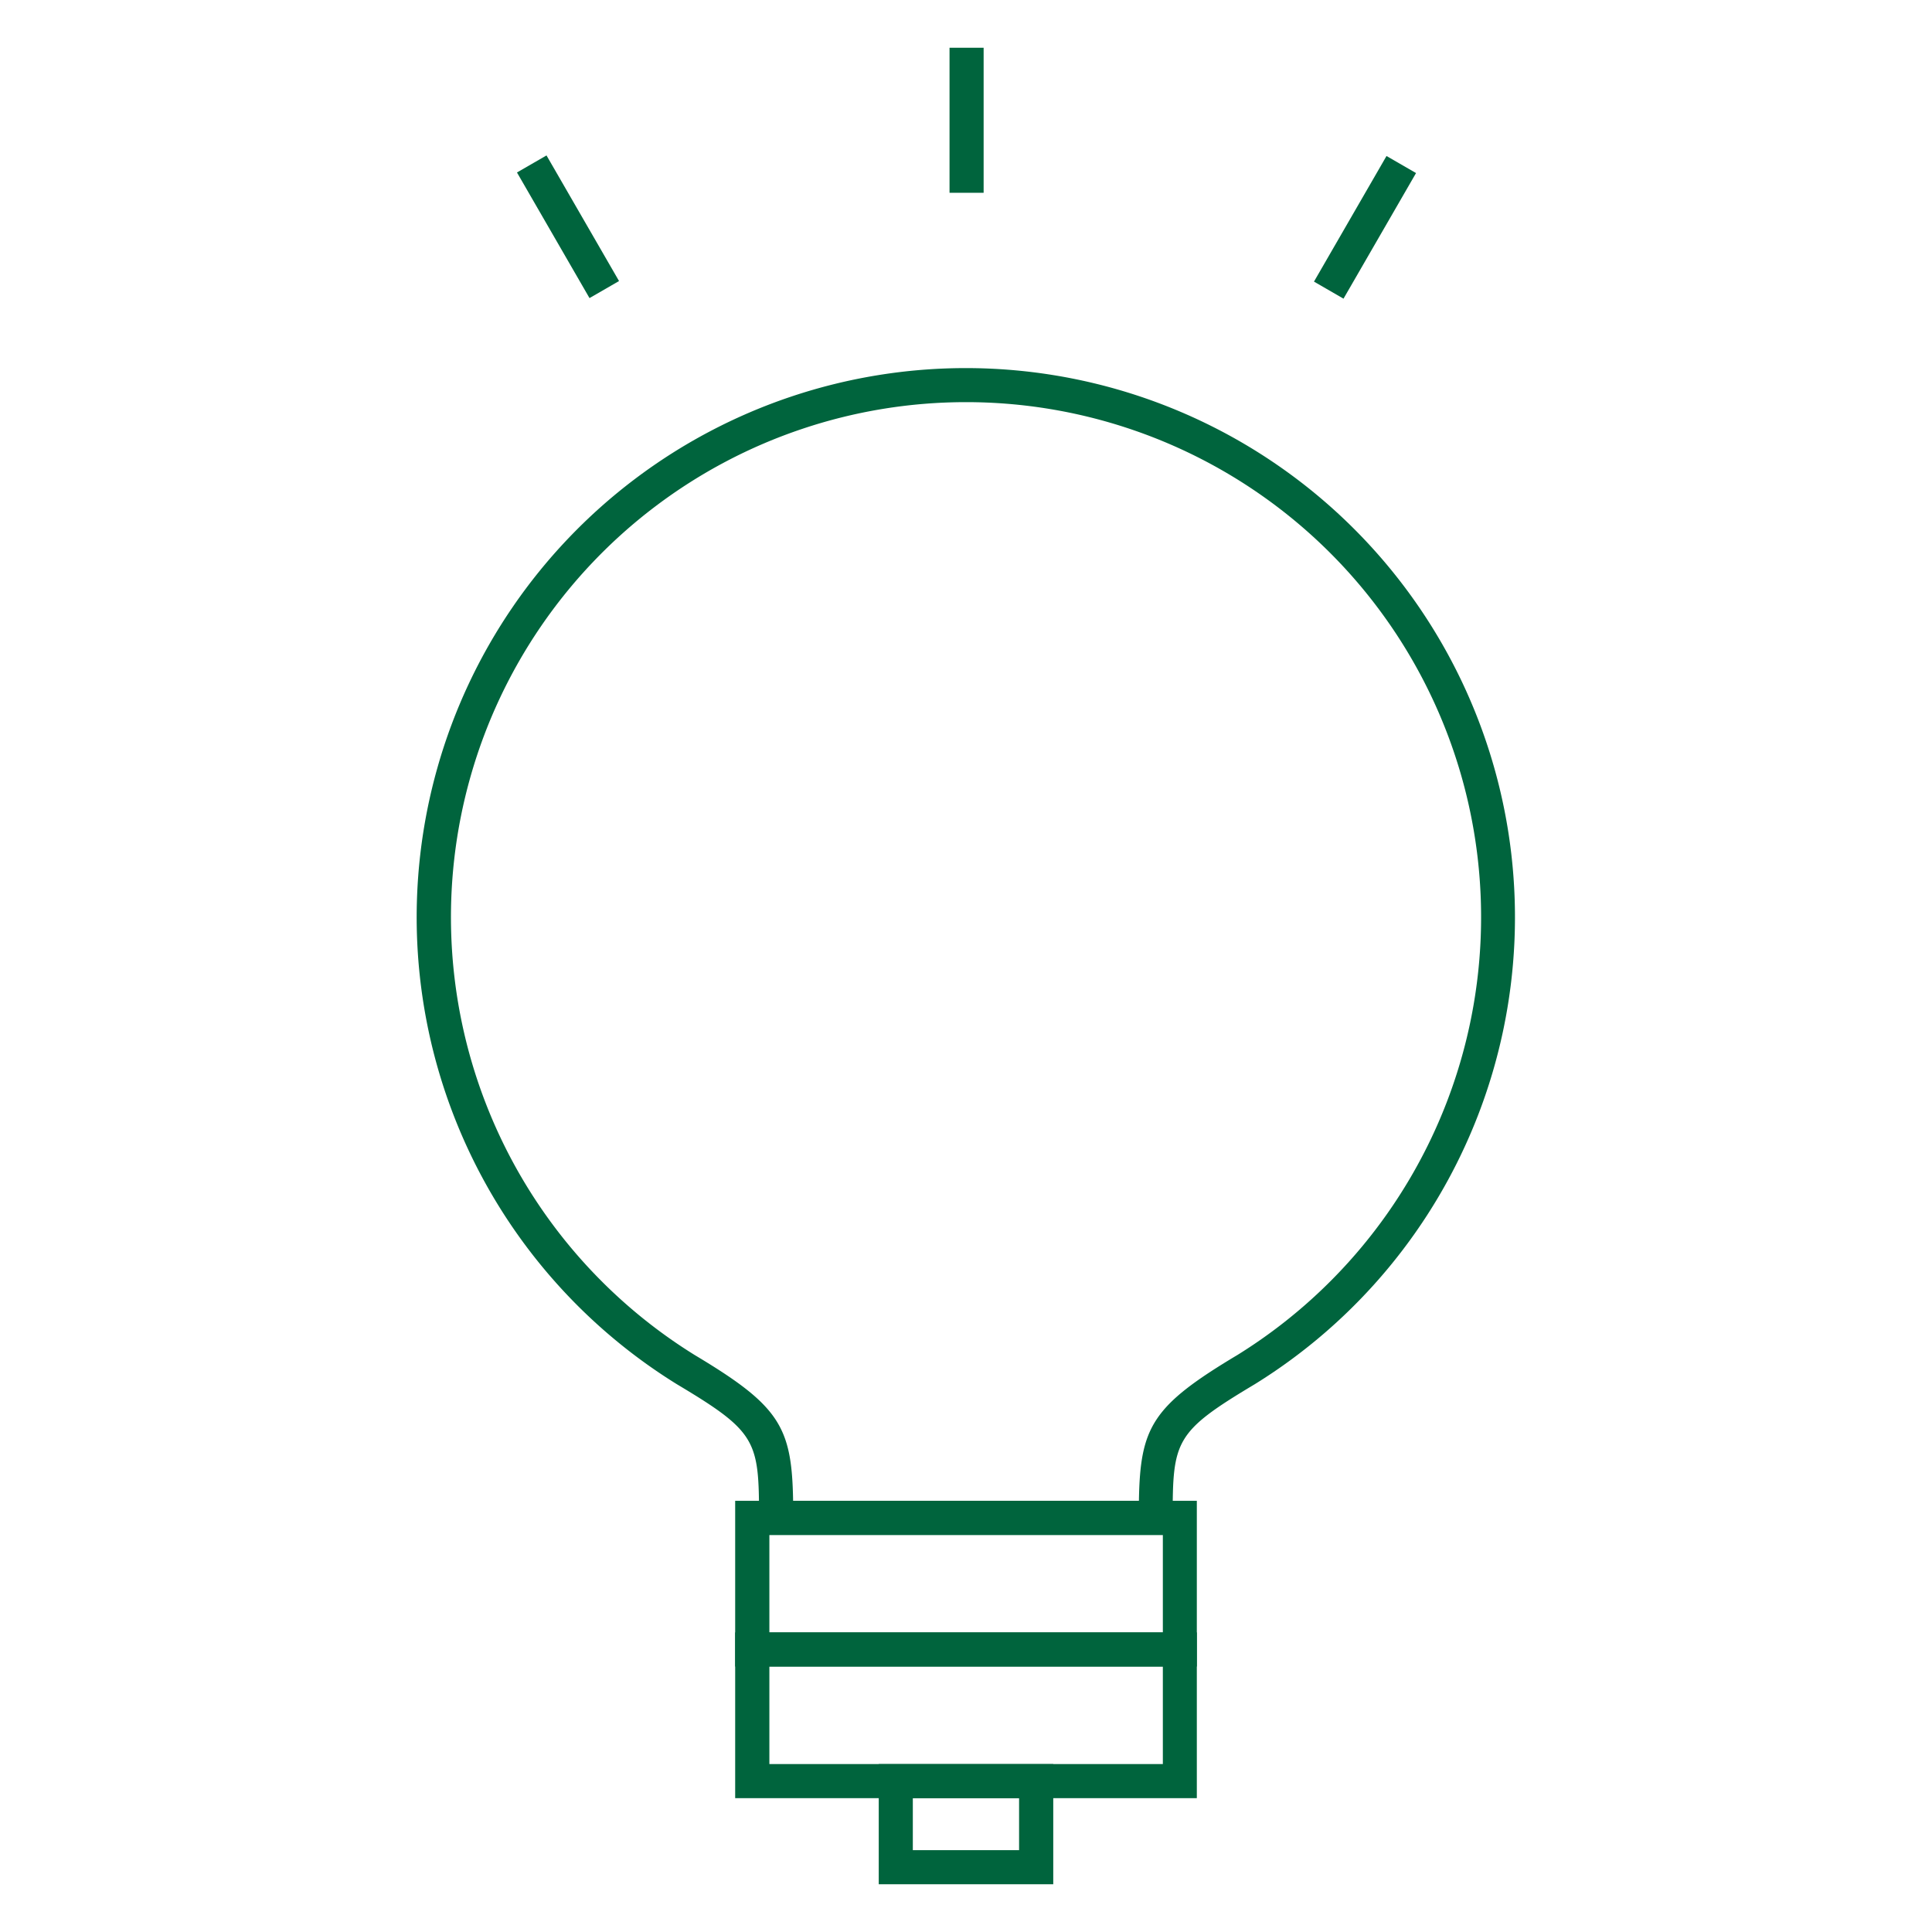
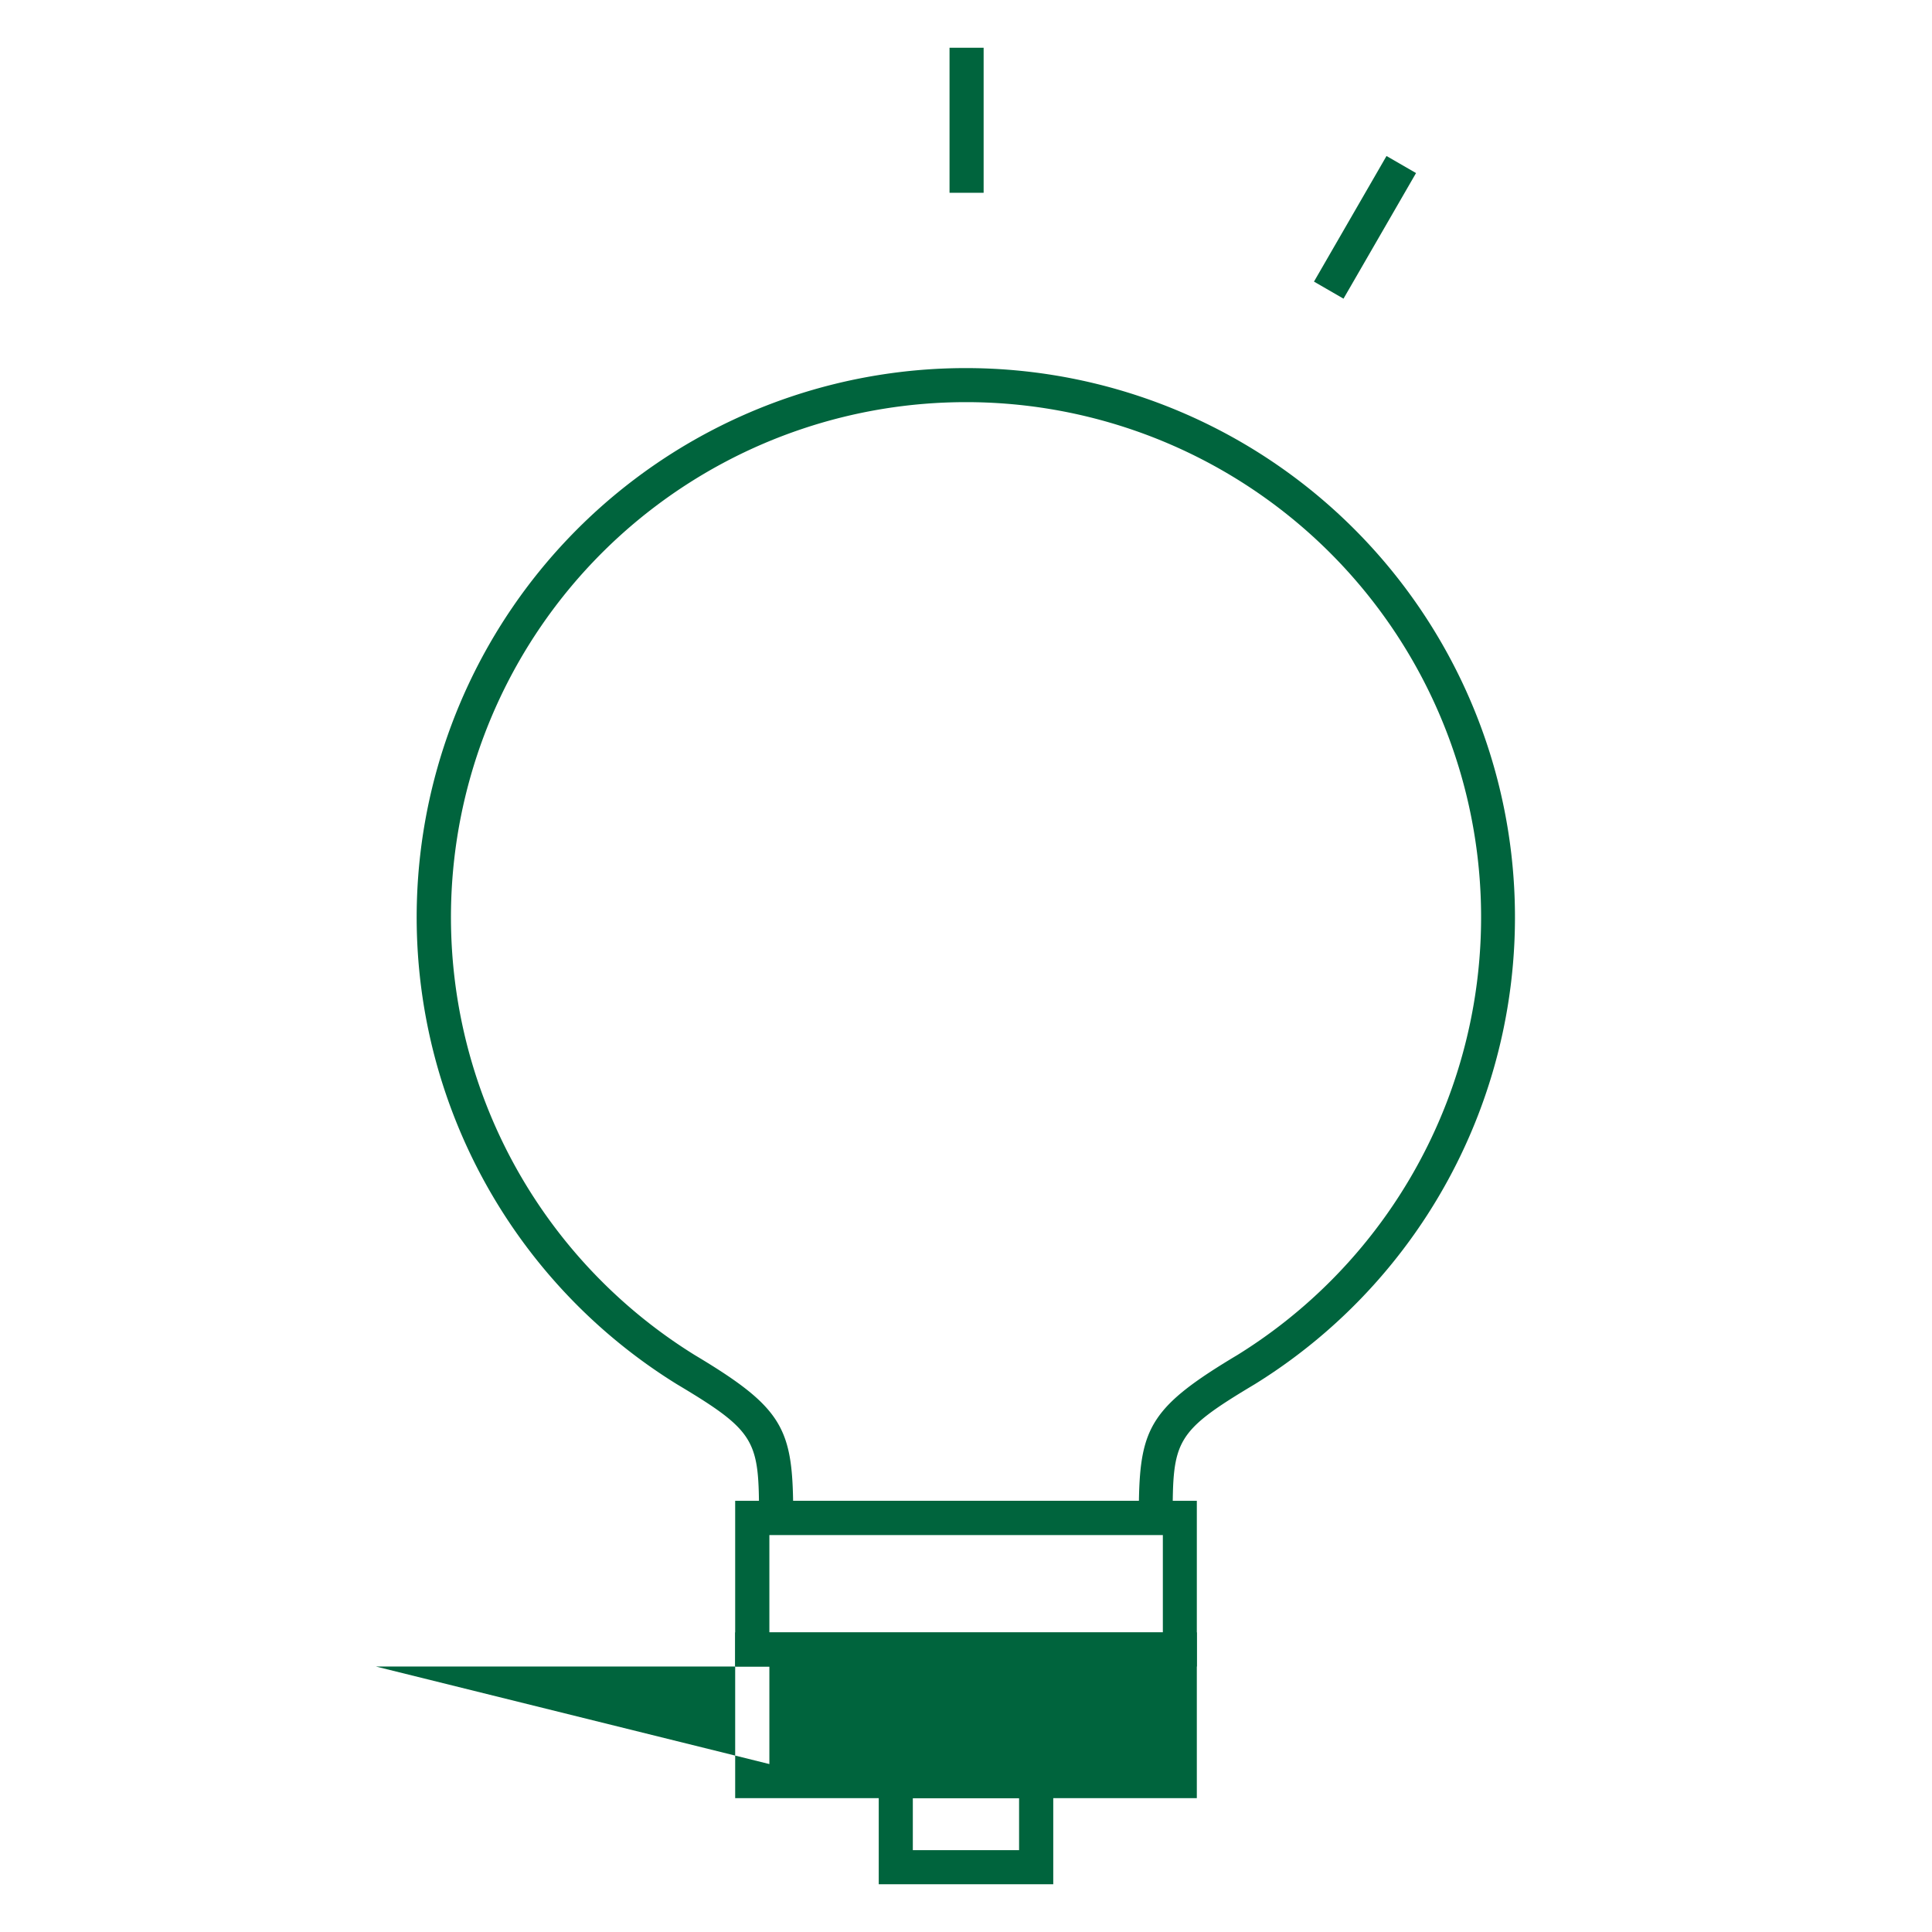
<svg xmlns="http://www.w3.org/2000/svg" id="グループ_374" data-name="グループ 374" width="80" height="80" viewBox="0 0 80 80">
  <defs>
    <clipPath id="clip-path">
      <rect id="長方形_332" data-name="長方形 332" width="80" height="80" fill="none" />
    </clipPath>
  </defs>
  <g id="グループ_373" data-name="グループ 373" clip-path="url(#clip-path)">
    <g id="グループ_372" data-name="グループ 372" transform="translate(17.261 1.977)">
      <path id="パス_202" data-name="パス 202" d="M1757.436,2591.631H1740.3v-.706c0-3.2-.095-3.558-3.4-5.531a22.739,22.739,0,1,1,23.935-.006c-3.312,1.979-3.407,2.332-3.407,5.537Zm-15.725-1.412h14.319c.052-3.065.554-3.93,4.079-6.037a21.328,21.328,0,1,0-22.466.006C1741.158,2586.29,1741.659,2587.154,1741.711,2590.22Z" transform="translate(-1726.131 -2530.052)" fill="#00643d" />
-       <path id="パス_203" data-name="パス 203" d="M1773.257,2661.429h-19.116v-6.863h19.116Zm-17.7-1.412h16.293v-4.039h-16.293Z" transform="translate(-1740.96 -2588.948)" fill="#00643d" />
+       <path id="パス_203" data-name="パス 203" d="M1773.257,2661.429h-19.116v-6.863h19.116Zm-17.7-1.412v-4.039h-16.293Z" transform="translate(-1740.96 -2588.948)" fill="#00643d" />
      <path id="パス_204" data-name="パス 204" d="M1774,2671.126h-7.226v-4.977H1774Zm-5.815-1.412h4.4v-2.153h-4.4Z" transform="translate(-1747.648 -2595.08)" fill="#00643d" />
      <g id="グループ_369" data-name="グループ 369" transform="translate(22.057)">
        <line id="線_22" data-name="線 22" y1="6.006" transform="translate(0.706 0)" fill="#00643d" />
        <rect id="長方形_329" data-name="長方形 329" width="1.412" height="6.006" fill="#00643d" />
      </g>
      <g id="グループ_370" data-name="グループ 370" transform="translate(37.148 4.483)">
        <line id="線_23" data-name="線 23" y1="5.201" x2="3.003" transform="translate(0.611 0.353)" fill="#00643d" />
        <rect id="長方形_330" data-name="長方形 330" width="6.006" height="1.412" transform="translate(0 5.201) rotate(-59.996)" fill="#00643d" />
      </g>
      <g id="グループ_371" data-name="グループ 371" transform="translate(4.146 4.459)">
        <line id="線_24" data-name="線 24" x1="3.003" y1="5.201" transform="translate(0.611 0.353)" fill="#00643d" />
-         <rect id="長方形_331" data-name="長方形 331" width="1.412" height="6.006" transform="translate(0 0.706) rotate(-30.002)" fill="#00643d" />
      </g>
      <path id="パス_205" data-name="パス 205" d="M1773.257,2649.847h-19.116v-6.863h19.116Zm-17.7-1.412h16.293V2644.4h-16.293Z" transform="translate(-1740.96 -2582.816)" fill="#00643d" />
    </g>
  </g>
</svg>